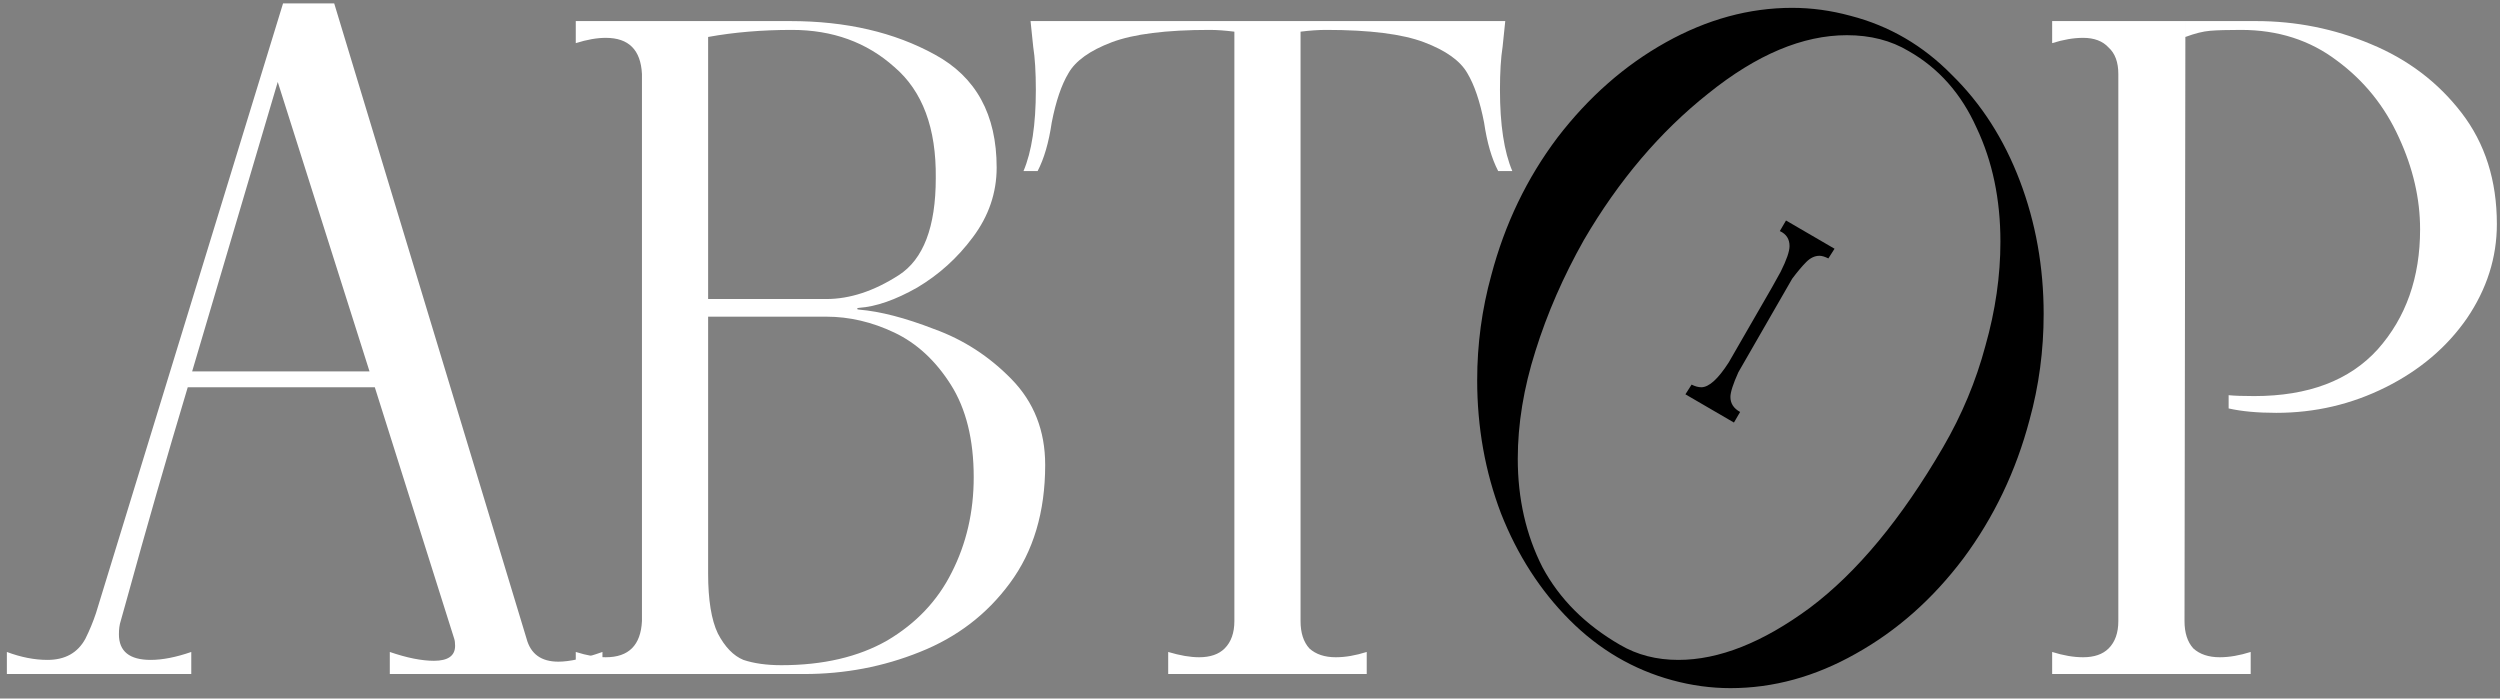
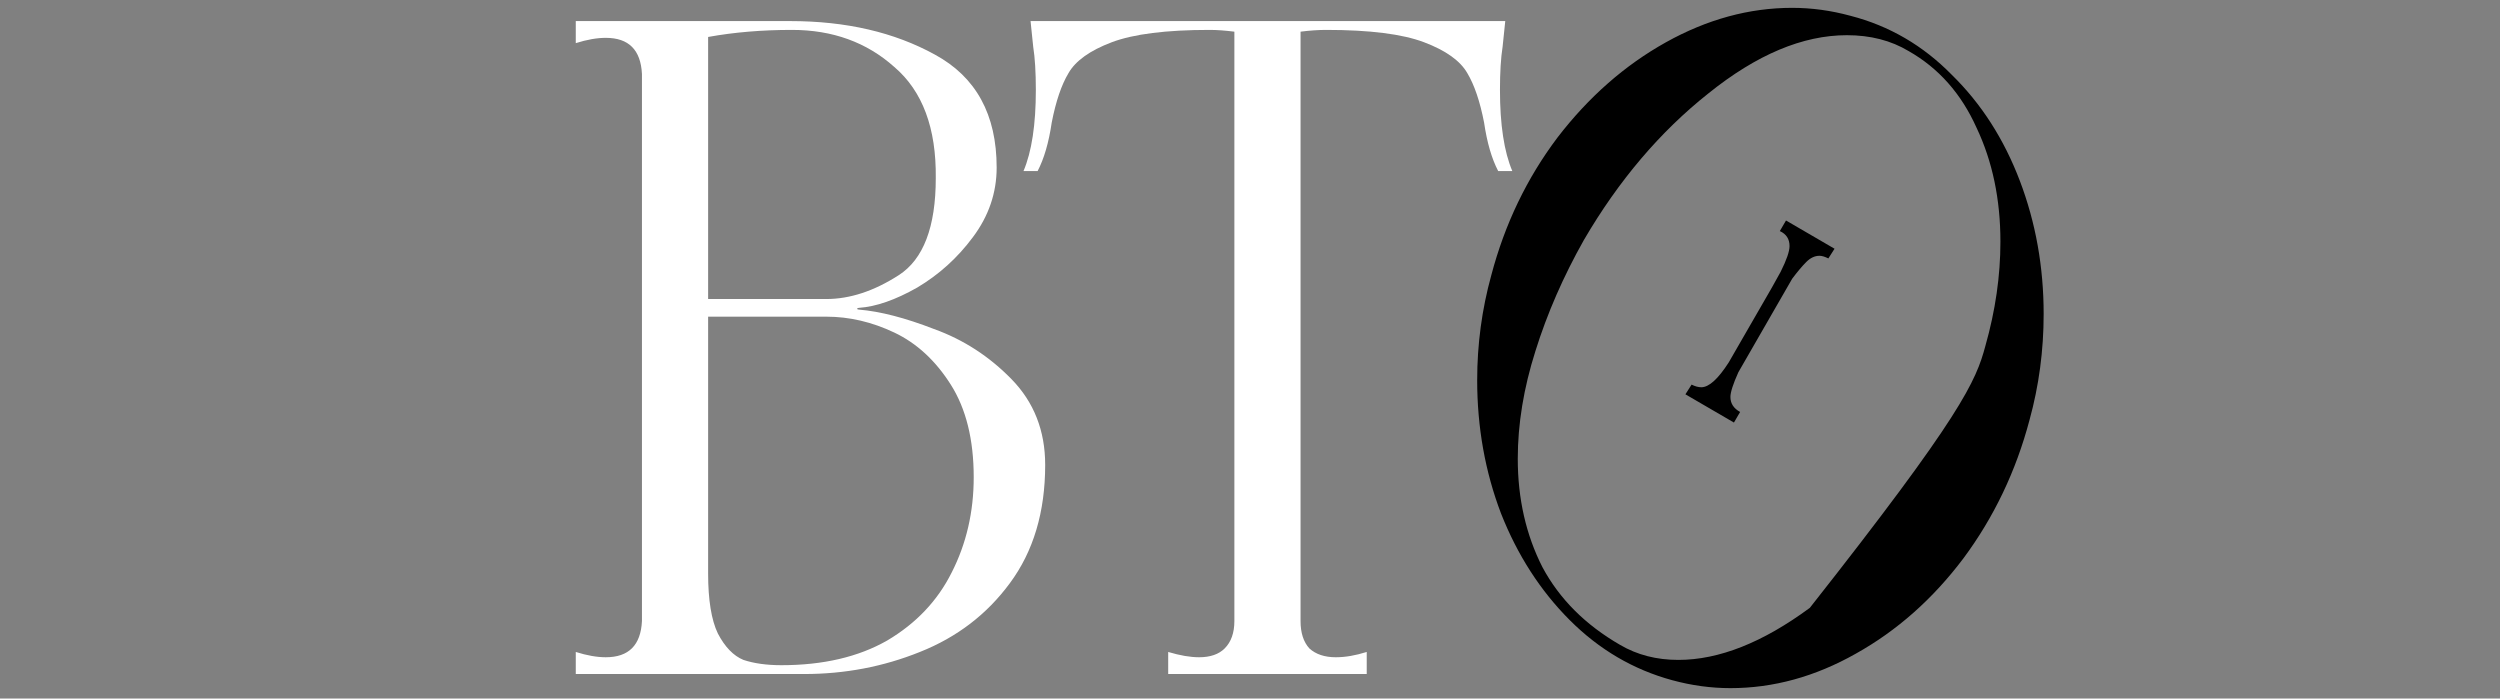
<svg xmlns="http://www.w3.org/2000/svg" width="204" height="57" viewBox="0 0 204 57" fill="none">
  <rect x="0" y="0" width="204" height="57" fill="#808080" stroke="none" />
-   <path d="M42.968 52.12C43.304 53.368 44.168 53.992 45.56 53.992C46.472 53.992 47.672 53.728 49.16 53.2V55H31.808V53.2C33.2 53.68 34.4 53.92 35.408 53.92C36.56 53.92 37.136 53.512 37.136 52.696C37.136 52.456 37.112 52.264 37.064 52.12L30.584 31.6H15.32C13.592 37.36 11.936 43.12 10.352 48.88L9.848 50.68C9.752 50.968 9.704 51.328 9.704 51.76C9.704 53.152 10.568 53.848 12.296 53.848C13.256 53.848 14.36 53.632 15.608 53.2V55H0.56V53.2C1.712 53.632 2.816 53.848 3.872 53.848C5.312 53.848 6.344 53.272 6.968 52.12C7.304 51.448 7.592 50.752 7.832 50.032L23.096 0.28H27.272L42.968 52.12ZM15.68 30.304H30.152L22.664 6.688L15.68 30.304Z" fill="white" />
  <path d="M70.095 25.264C71.823 25.408 73.863 25.936 76.215 26.848C78.615 27.712 80.727 29.08 82.551 30.952C84.375 32.824 85.287 35.152 85.287 37.936C85.287 41.776 84.327 44.992 82.407 47.584C80.535 50.128 78.087 52 75.063 53.2C72.087 54.4 68.943 55 65.631 55H46.983V53.2C47.895 53.488 48.711 53.632 49.431 53.632C51.303 53.632 52.287 52.648 52.383 50.68V6.04C52.287 4.072 51.303 3.088 49.431 3.088C48.711 3.088 47.895 3.232 46.983 3.52V1.72H64.479C69.039 1.72 72.975 2.632 76.287 4.456C79.647 6.28 81.327 9.352 81.327 13.672C81.327 15.736 80.679 17.632 79.383 19.36C78.135 21.04 76.623 22.408 74.847 23.464C73.071 24.472 71.487 25.024 70.095 25.12C69.999 25.12 69.951 25.144 69.951 25.192C69.951 25.24 69.999 25.264 70.095 25.264ZM57.783 24.4H67.431C69.351 24.4 71.319 23.752 73.335 22.456C75.351 21.16 76.359 18.52 76.359 14.536C76.407 10.456 75.279 7.432 72.975 5.464C70.719 3.448 67.935 2.44 64.623 2.44C62.175 2.44 59.895 2.632 57.783 3.016V24.4ZM63.759 54.28C67.167 54.28 70.047 53.608 72.399 52.264C74.751 50.872 76.503 49.024 77.655 46.72C78.855 44.368 79.455 41.776 79.455 38.944C79.455 35.872 78.831 33.352 77.583 31.384C76.335 29.416 74.799 28 72.975 27.136C71.151 26.272 69.303 25.84 67.431 25.84H57.783V46.792C57.783 48.952 58.047 50.584 58.575 51.688C59.151 52.792 59.847 53.512 60.663 53.848C61.527 54.136 62.559 54.28 63.759 54.28Z" fill="white" />
  <path d="M122.613 3.808C122.469 4.72 122.397 5.896 122.397 7.336C122.397 10.168 122.733 12.376 123.405 13.96H122.253C121.725 12.952 121.341 11.632 121.101 10C120.765 8.272 120.309 6.928 119.733 5.968C119.157 4.96 117.981 4.12 116.205 3.448C114.429 2.776 111.765 2.44 108.213 2.44C107.589 2.44 106.893 2.488 106.125 2.584V50.68C106.125 51.64 106.365 52.384 106.845 52.912C107.373 53.392 108.093 53.632 109.005 53.632C109.773 53.632 110.613 53.488 111.525 53.2V55H95.325V53.2C96.285 53.488 97.125 53.632 97.845 53.632C98.757 53.632 99.453 53.392 99.933 52.912C100.461 52.384 100.725 51.64 100.725 50.68V2.584C99.957 2.488 99.285 2.44 98.709 2.44C95.157 2.44 92.493 2.776 90.717 3.448C88.941 4.12 87.765 4.96 87.189 5.968C86.613 6.928 86.157 8.272 85.821 10C85.581 11.632 85.197 12.952 84.669 13.96H83.517C84.189 12.376 84.525 10.168 84.525 7.336C84.525 5.896 84.453 4.72 84.309 3.808L84.093 1.72H122.829L122.613 3.808Z" fill="white" />
-   <path d="M136.45 55.504C133.282 54.64 130.498 53.008 128.098 50.608C125.698 48.208 123.826 45.304 122.482 41.896C121.186 38.488 120.538 34.864 120.538 31.024C120.538 28.096 120.922 25.24 121.69 22.456C122.794 18.28 124.594 14.536 127.09 11.224C129.634 7.912 132.586 5.32 135.946 3.448C139.306 1.576 142.738 0.64 146.242 0.64C147.826 0.64 149.41 0.856 150.994 1.288C154.162 2.104 156.922 3.712 159.274 6.112C161.674 8.464 163.522 11.344 164.818 14.752C166.114 18.16 166.762 21.784 166.762 25.624C166.762 28.6 166.378 31.48 165.61 34.264C164.506 38.44 162.706 42.208 160.21 45.568C157.714 48.88 154.786 51.472 151.426 53.344C148.114 55.216 144.706 56.152 141.202 56.152C139.618 56.152 138.034 55.936 136.45 55.504ZM132.202 52.624C133.594 53.44 135.178 53.848 136.954 53.848C140.266 53.848 143.842 52.432 147.682 49.6C151.522 46.72 155.146 42.352 158.554 36.496C160.09 33.856 161.242 31.096 162.01 28.216C162.826 25.336 163.234 22.504 163.234 19.72C163.234 16.264 162.586 13.168 161.29 10.432C160.042 7.648 158.194 5.56 155.746 4.168C154.306 3.304 152.626 2.872 150.706 2.872C147.106 2.872 143.338 4.456 139.402 7.624C135.466 10.744 132.082 14.728 129.25 19.576C127.57 22.552 126.25 25.576 125.29 28.648C124.33 31.672 123.85 34.6 123.85 37.432C123.85 40.696 124.522 43.648 125.866 46.288C127.258 48.88 129.37 50.992 132.202 52.624ZM138.034 31.384C138.322 31.528 138.586 31.6 138.826 31.6C139.45 31.6 140.194 30.928 141.058 29.584L144.586 23.464L145.306 22.168C145.786 21.208 146.026 20.512 146.026 20.08C146.026 19.504 145.762 19.096 145.234 18.856L145.738 17.992L149.698 20.296L149.194 21.088C148.906 20.944 148.666 20.872 148.474 20.872C148.09 20.872 147.73 21.04 147.394 21.376C147.058 21.712 146.674 22.168 146.242 22.744L141.85 30.376C141.418 31.336 141.202 32.008 141.202 32.392C141.202 32.92 141.466 33.328 141.994 33.616L141.49 34.48L137.53 32.176L138.034 31.384Z" fill="black" />
-   <path d="M167.456 53.2C168.368 53.488 169.208 53.632 169.976 53.632C170.888 53.632 171.584 53.392 172.064 52.912C172.592 52.384 172.856 51.64 172.856 50.68V6.04C172.856 5.08 172.592 4.36 172.064 3.88C171.584 3.352 170.888 3.088 169.976 3.088C169.208 3.088 168.368 3.232 167.456 3.52V1.72H178.328L178.256 50.68C178.256 51.64 178.496 52.384 178.976 52.912C179.504 53.392 180.224 53.632 181.136 53.632C181.904 53.632 182.744 53.488 183.656 53.2V55H167.456V53.2ZM181.856 32.248C182.336 32.296 183.032 32.32 183.944 32.32C188.36 32.32 191.72 31.048 194.024 28.504C196.328 25.912 197.48 22.648 197.48 18.712C197.48 16.216 196.904 13.72 195.752 11.224C194.6 8.68 192.92 6.592 190.712 4.96C188.504 3.28 185.888 2.44 182.864 2.44C181.76 2.44 180.92 2.464 180.344 2.512C179.768 2.56 179.096 2.728 178.328 3.016V1.72H184.088C187.352 1.72 190.472 2.344 193.448 3.592C196.472 4.84 198.944 6.712 200.864 9.208C202.784 11.704 203.744 14.728 203.744 18.28C203.744 21.016 202.928 23.584 201.296 25.984C199.664 28.336 197.456 30.208 194.672 31.6C191.888 32.992 188.912 33.688 185.744 33.688C184.208 33.688 182.912 33.568 181.856 33.328V32.248Z" fill="white" />
+   <path d="M136.45 55.504C133.282 54.64 130.498 53.008 128.098 50.608C125.698 48.208 123.826 45.304 122.482 41.896C121.186 38.488 120.538 34.864 120.538 31.024C120.538 28.096 120.922 25.24 121.69 22.456C122.794 18.28 124.594 14.536 127.09 11.224C129.634 7.912 132.586 5.32 135.946 3.448C139.306 1.576 142.738 0.64 146.242 0.64C147.826 0.64 149.41 0.856 150.994 1.288C154.162 2.104 156.922 3.712 159.274 6.112C161.674 8.464 163.522 11.344 164.818 14.752C166.114 18.16 166.762 21.784 166.762 25.624C166.762 28.6 166.378 31.48 165.61 34.264C164.506 38.44 162.706 42.208 160.21 45.568C157.714 48.88 154.786 51.472 151.426 53.344C148.114 55.216 144.706 56.152 141.202 56.152C139.618 56.152 138.034 55.936 136.45 55.504ZM132.202 52.624C133.594 53.44 135.178 53.848 136.954 53.848C140.266 53.848 143.842 52.432 147.682 49.6C160.09 33.856 161.242 31.096 162.01 28.216C162.826 25.336 163.234 22.504 163.234 19.72C163.234 16.264 162.586 13.168 161.29 10.432C160.042 7.648 158.194 5.56 155.746 4.168C154.306 3.304 152.626 2.872 150.706 2.872C147.106 2.872 143.338 4.456 139.402 7.624C135.466 10.744 132.082 14.728 129.25 19.576C127.57 22.552 126.25 25.576 125.29 28.648C124.33 31.672 123.85 34.6 123.85 37.432C123.85 40.696 124.522 43.648 125.866 46.288C127.258 48.88 129.37 50.992 132.202 52.624ZM138.034 31.384C138.322 31.528 138.586 31.6 138.826 31.6C139.45 31.6 140.194 30.928 141.058 29.584L144.586 23.464L145.306 22.168C145.786 21.208 146.026 20.512 146.026 20.08C146.026 19.504 145.762 19.096 145.234 18.856L145.738 17.992L149.698 20.296L149.194 21.088C148.906 20.944 148.666 20.872 148.474 20.872C148.09 20.872 147.73 21.04 147.394 21.376C147.058 21.712 146.674 22.168 146.242 22.744L141.85 30.376C141.418 31.336 141.202 32.008 141.202 32.392C141.202 32.92 141.466 33.328 141.994 33.616L141.49 34.48L137.53 32.176L138.034 31.384Z" fill="black" />
</svg>